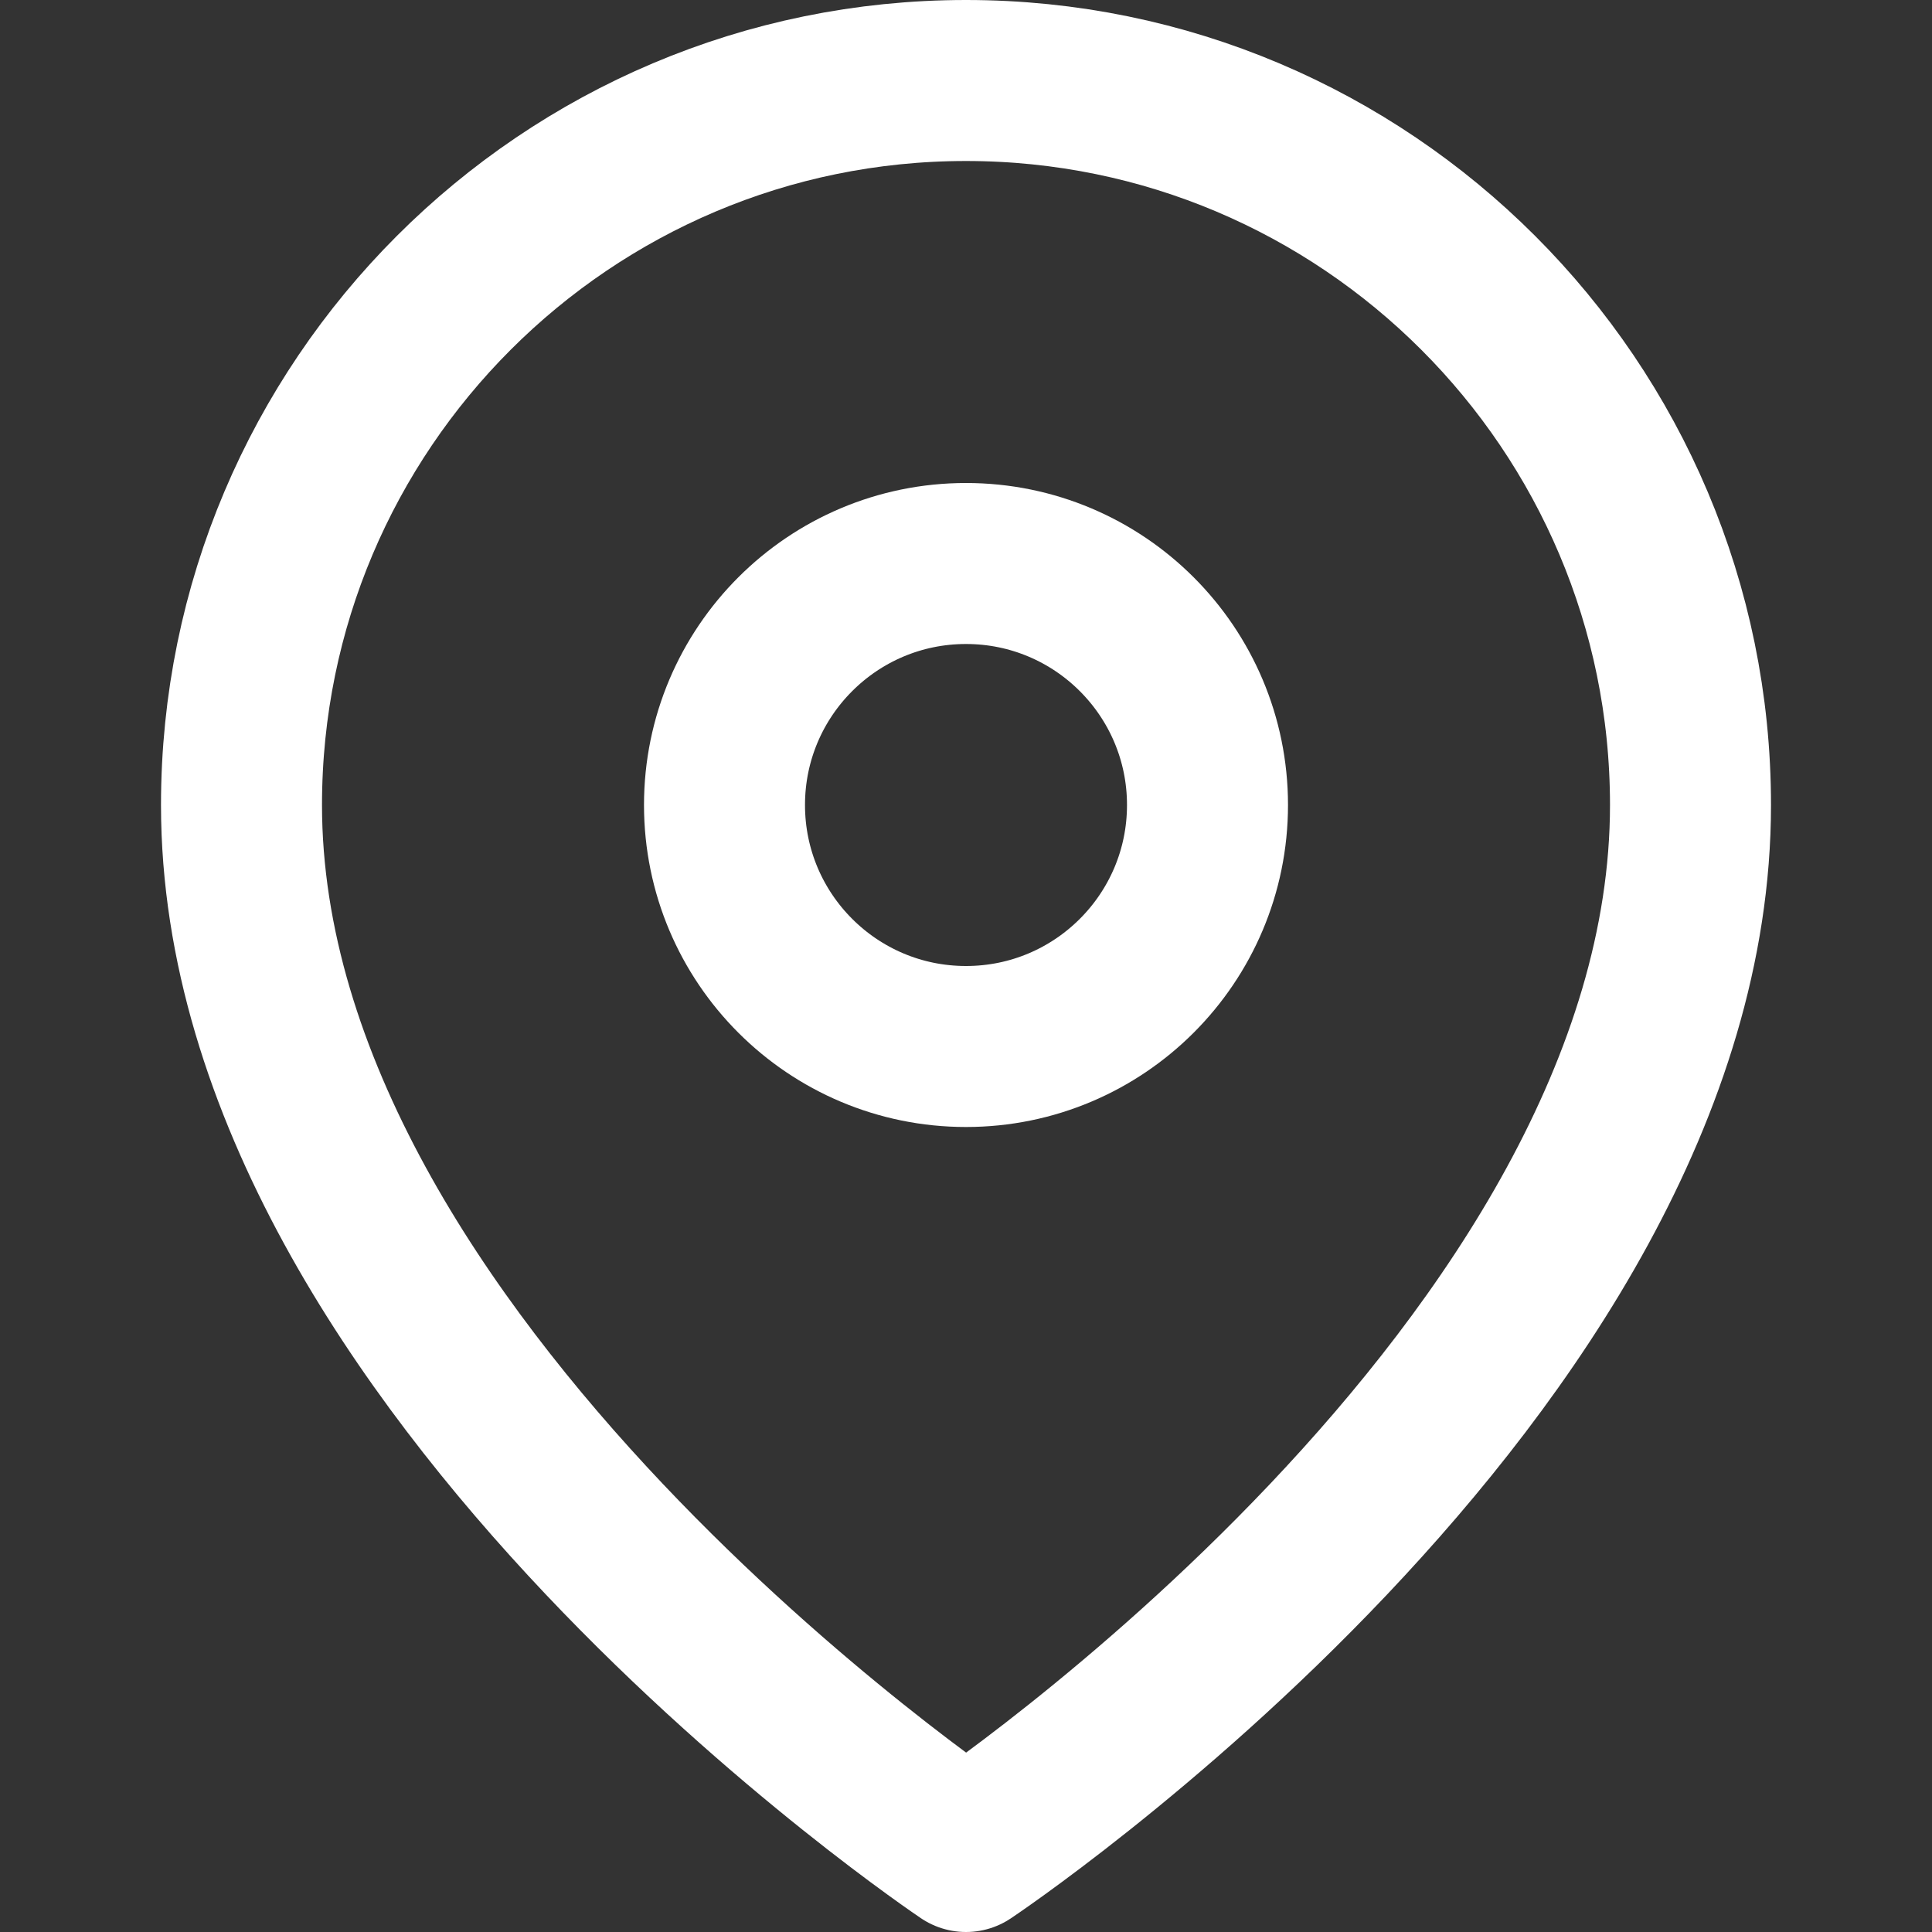
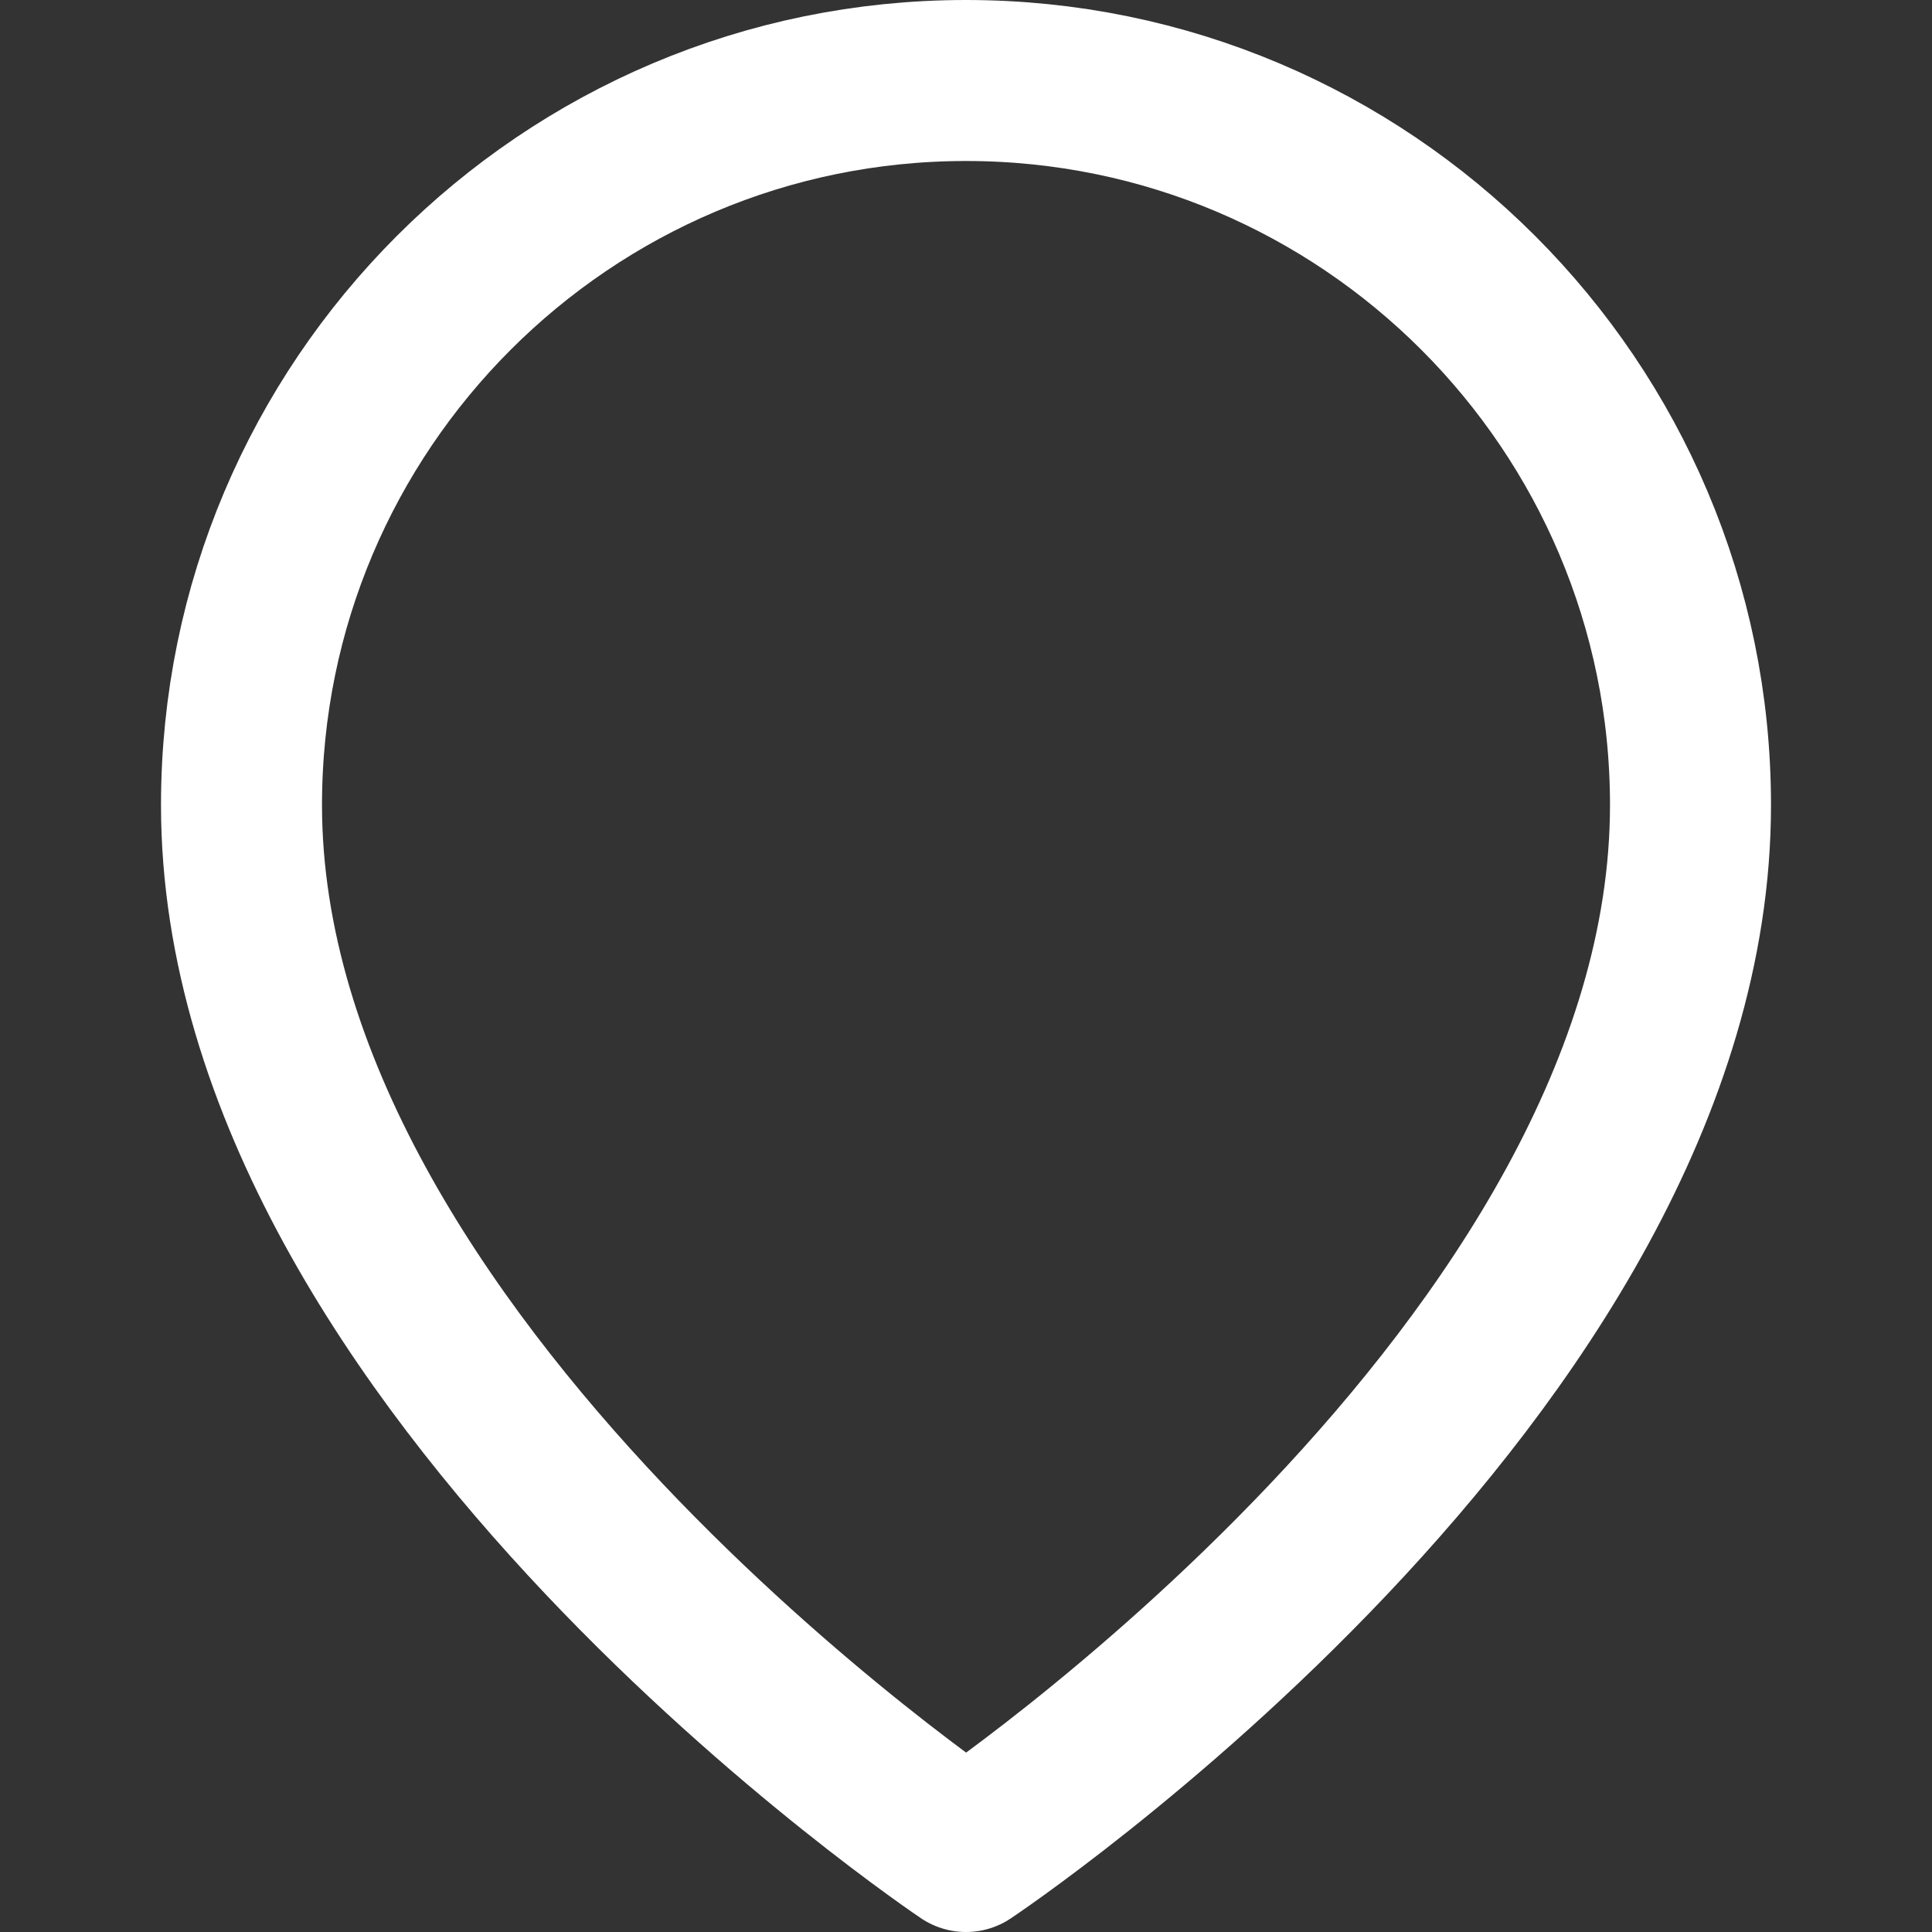
<svg xmlns="http://www.w3.org/2000/svg" viewBox="0 0 24 24" xml:space="preserve" style="fill-rule:evenodd;clip-rule:evenodd;stroke-linecap:round;stroke-linejoin:round;stroke-miterlimit:2">
  <rect x="0" y="0" width="24" height="24" fill="#333333" stroke="none" />
  <g>
-     <path style="fill:none" d="M0 0h24v24H0z" />
-     <circle cx="12" cy="10" r="3" style="fill:none;stroke:#fff;stroke-width:2px" />
    <path d="M40 29c4.967 0 9 4.033 9 9 0 7-9 13-9 13s-9-6.033-9-13c0-4.967 4.033-9 9-9Z" style="fill:none;stroke:#fff;stroke-width:2px" transform="translate(-28 -28)" />
  </g>
</svg>